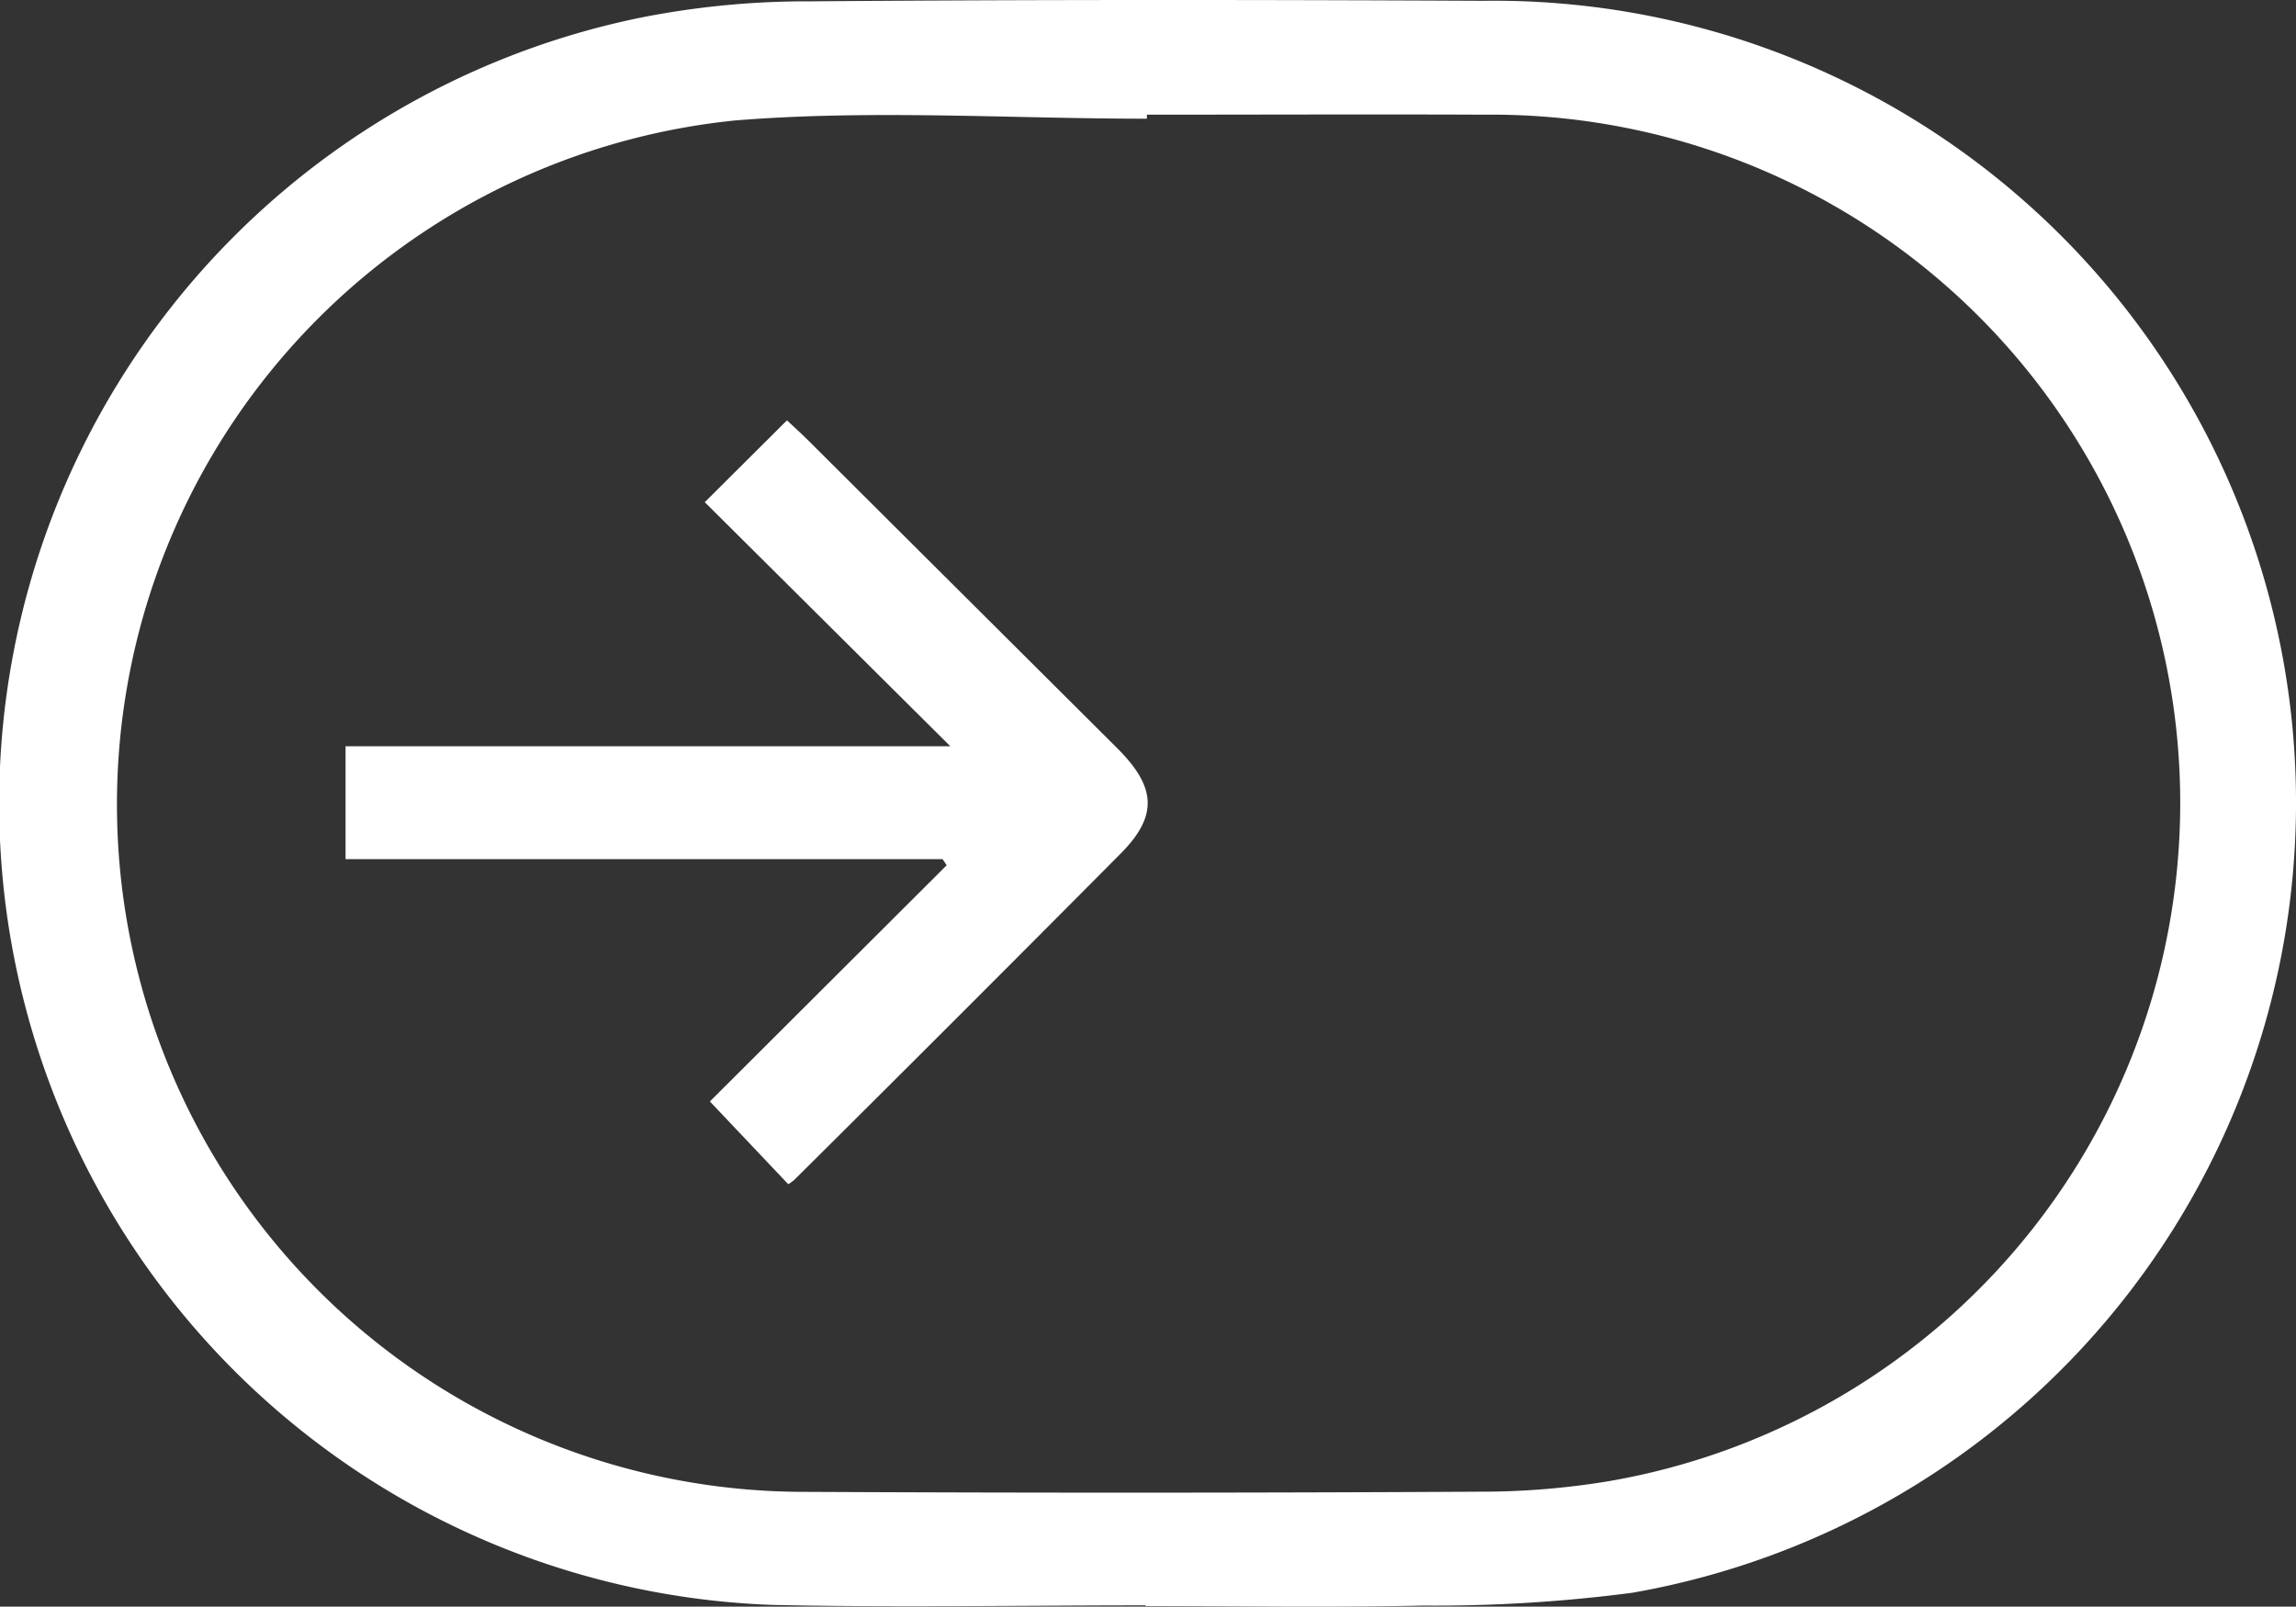
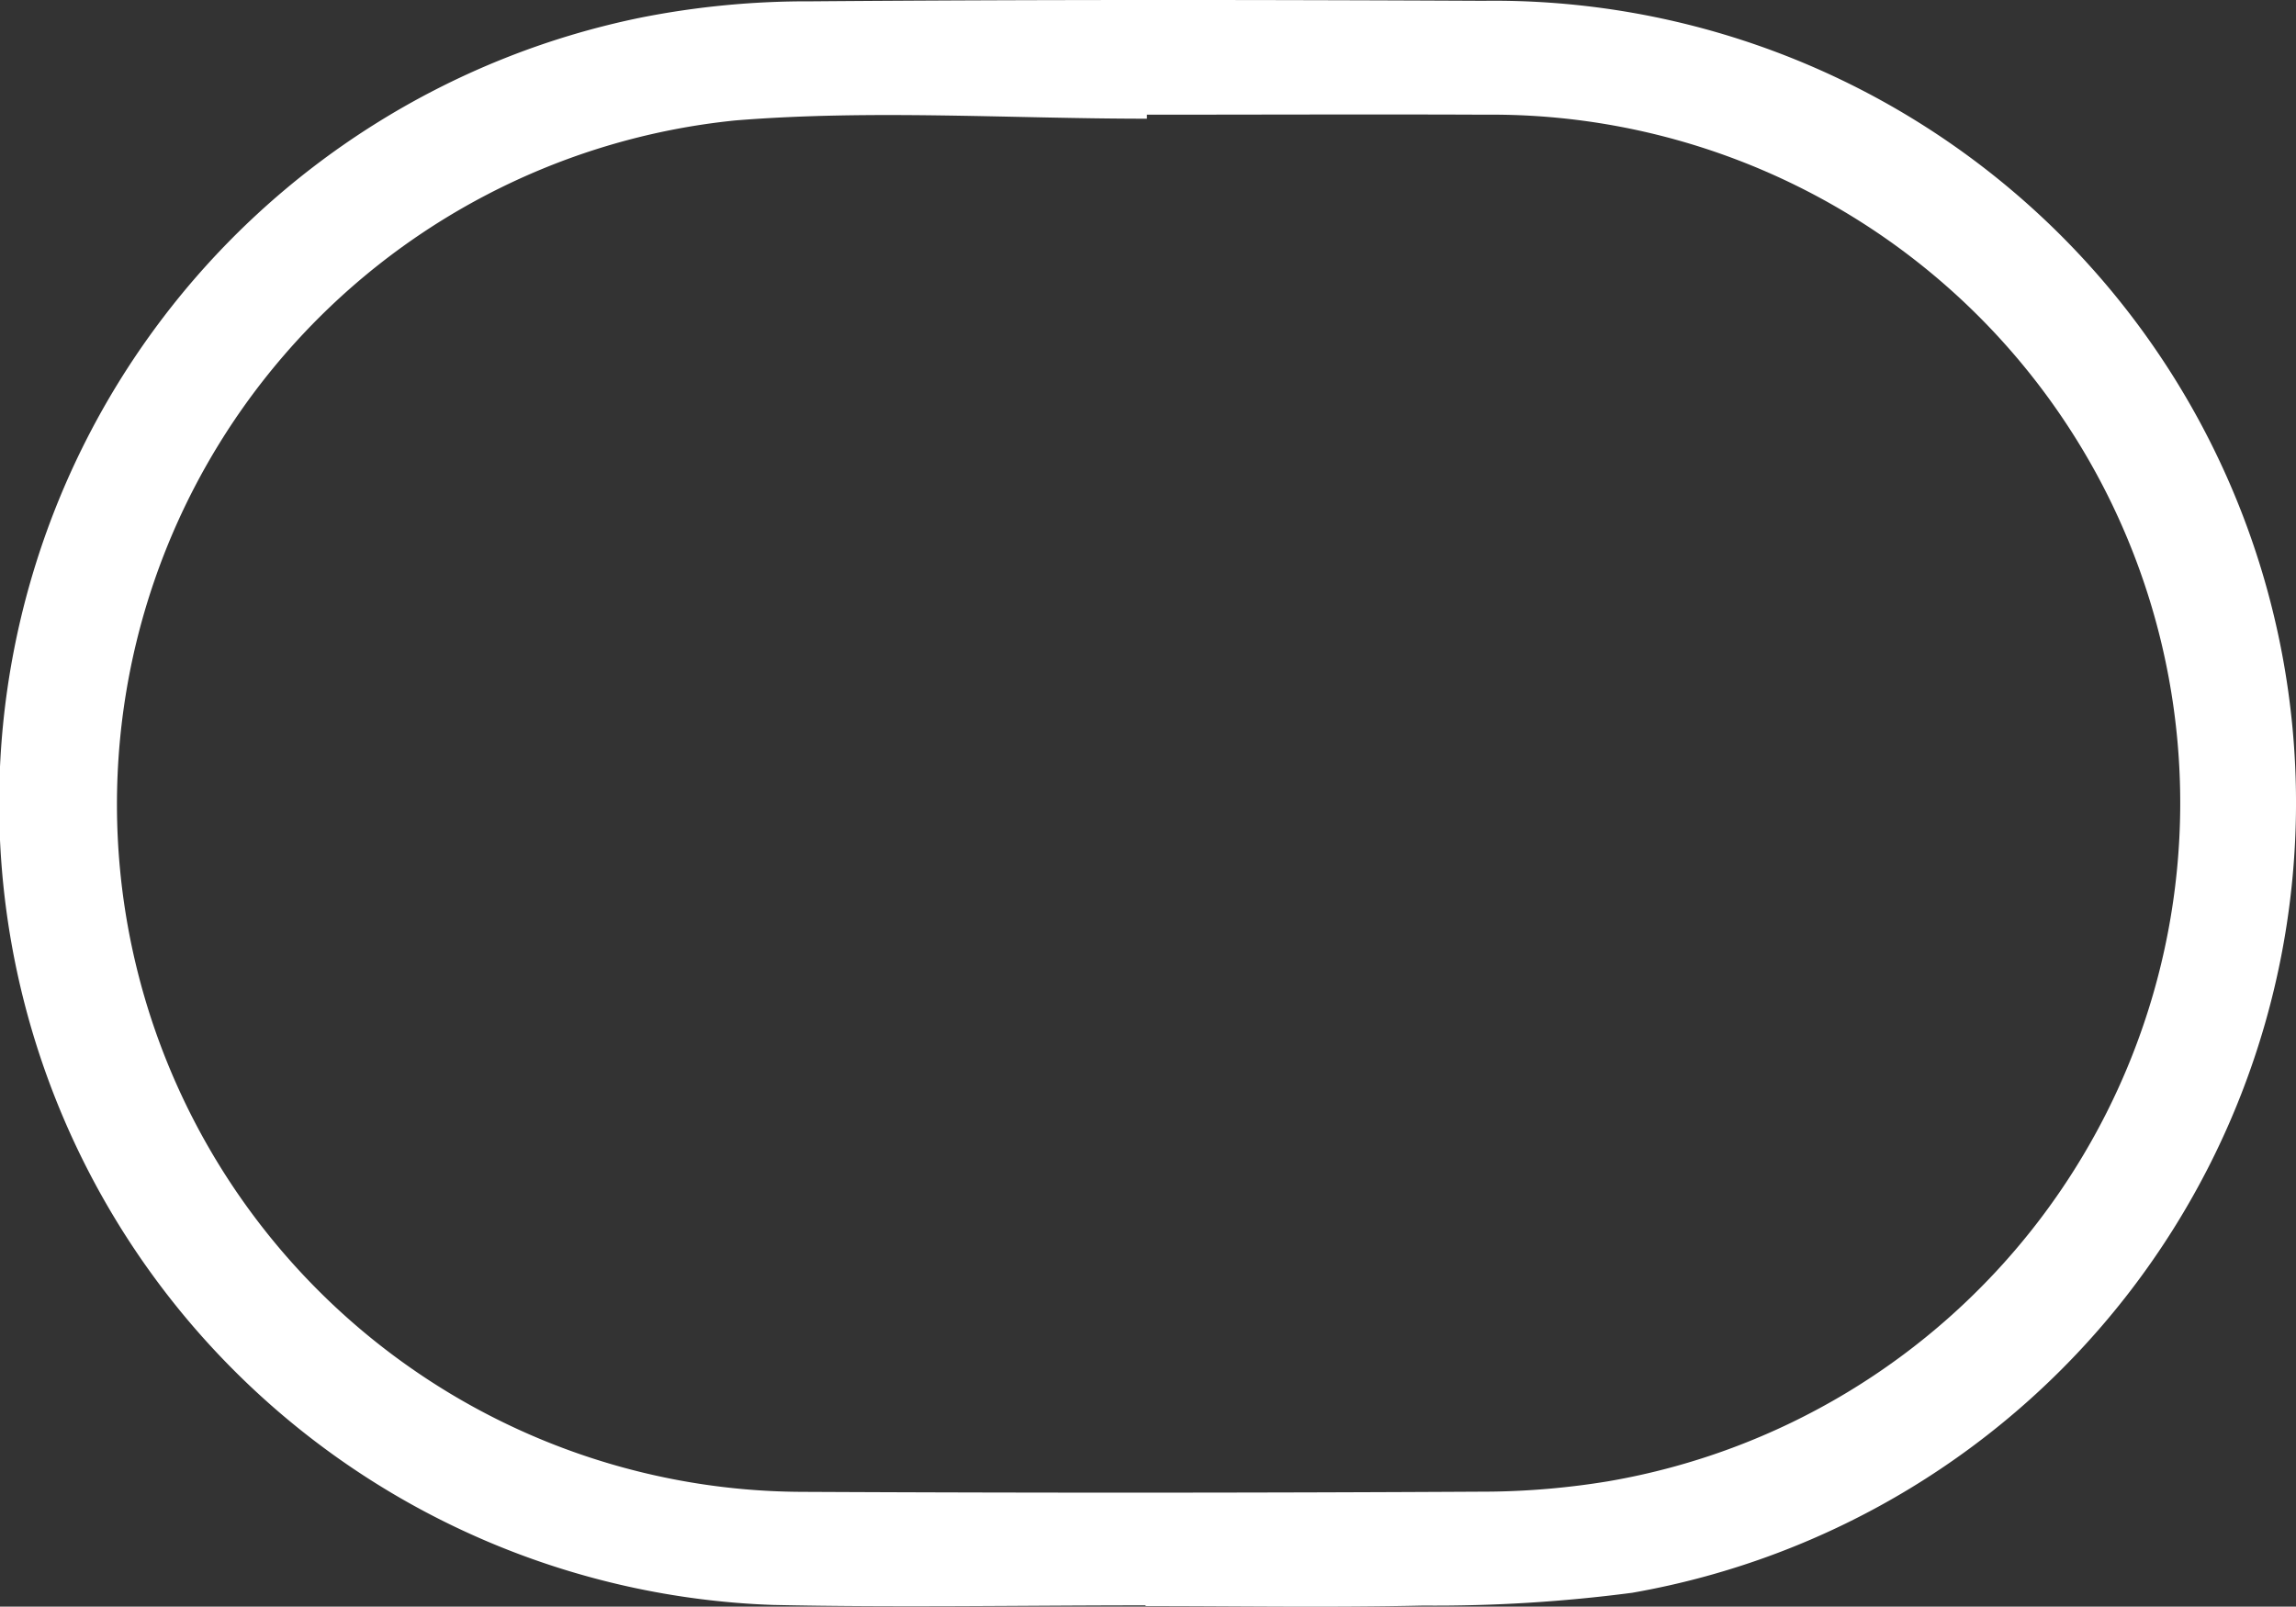
<svg xmlns="http://www.w3.org/2000/svg" width="60.11" height="42.068" viewBox="0 0 60.11 42.068">
  <rect x="0" y="0" width="60.11" height="42.068" fill="#333333" stroke="none" />
  <defs>
    <clipPath id="clip-path">
      <rect id="Rectangle_131" data-name="Rectangle 131" width="42.068" height="60.111" fill="#fff" />
    </clipPath>
  </defs>
  <g id="Group_190" data-name="Group 190" transform="translate(-901.198 992.354) rotate(-90)">
    <g id="Group_220" data-name="Group 220" transform="translate(950.286 901.198)">
      <g id="Group_219" data-name="Group 219" clip-path="url(#clip-path)">
        <path id="Path_2376" data-name="Path 2376" d="M.034,29.988c0-3.252-.06-6.505.011-9.756a21,21,0,0,1,41.564-3.446,22.365,22.365,0,0,1,.424,4.438c.047,5.868.042,11.737.014,17.605a21,21,0,0,1-41.684,3.9,39.881,39.881,0,0,1-.335-5.476c-.054-2.42-.013-4.841-.013-7.262h.02m39.033.035h-.108c0-3.592.243-7.2-.045-10.771A18,18,0,0,0,3.006,21.009q-.045,9.019.006,18.04a20.453,20.453,0,0,0,.272,3.061A18.021,18.021,0,0,0,39.065,38.9c.013-2.958,0-5.916,0-8.873" transform="translate(0 0)" fill="#fff" />
-         <path id="Path_2377" data-name="Path 2377" d="M64.944,61.8V46.174H67.9V62.007l6.391-6.429,2.143,2.152c-.159.169-.331.36-.512.543q-4.034,4.049-8.069,8.1c-1.021,1.025-1.771,1.074-2.756.1q-4.289-4.26-8.549-8.55a1.1,1.1,0,0,1-.115-.159L58.6,55.712l6.185,6.2.159-.109" transform="translate(-45.372 -37.127)" fill="#fff" />
      </g>
    </g>
  </g>
</svg>